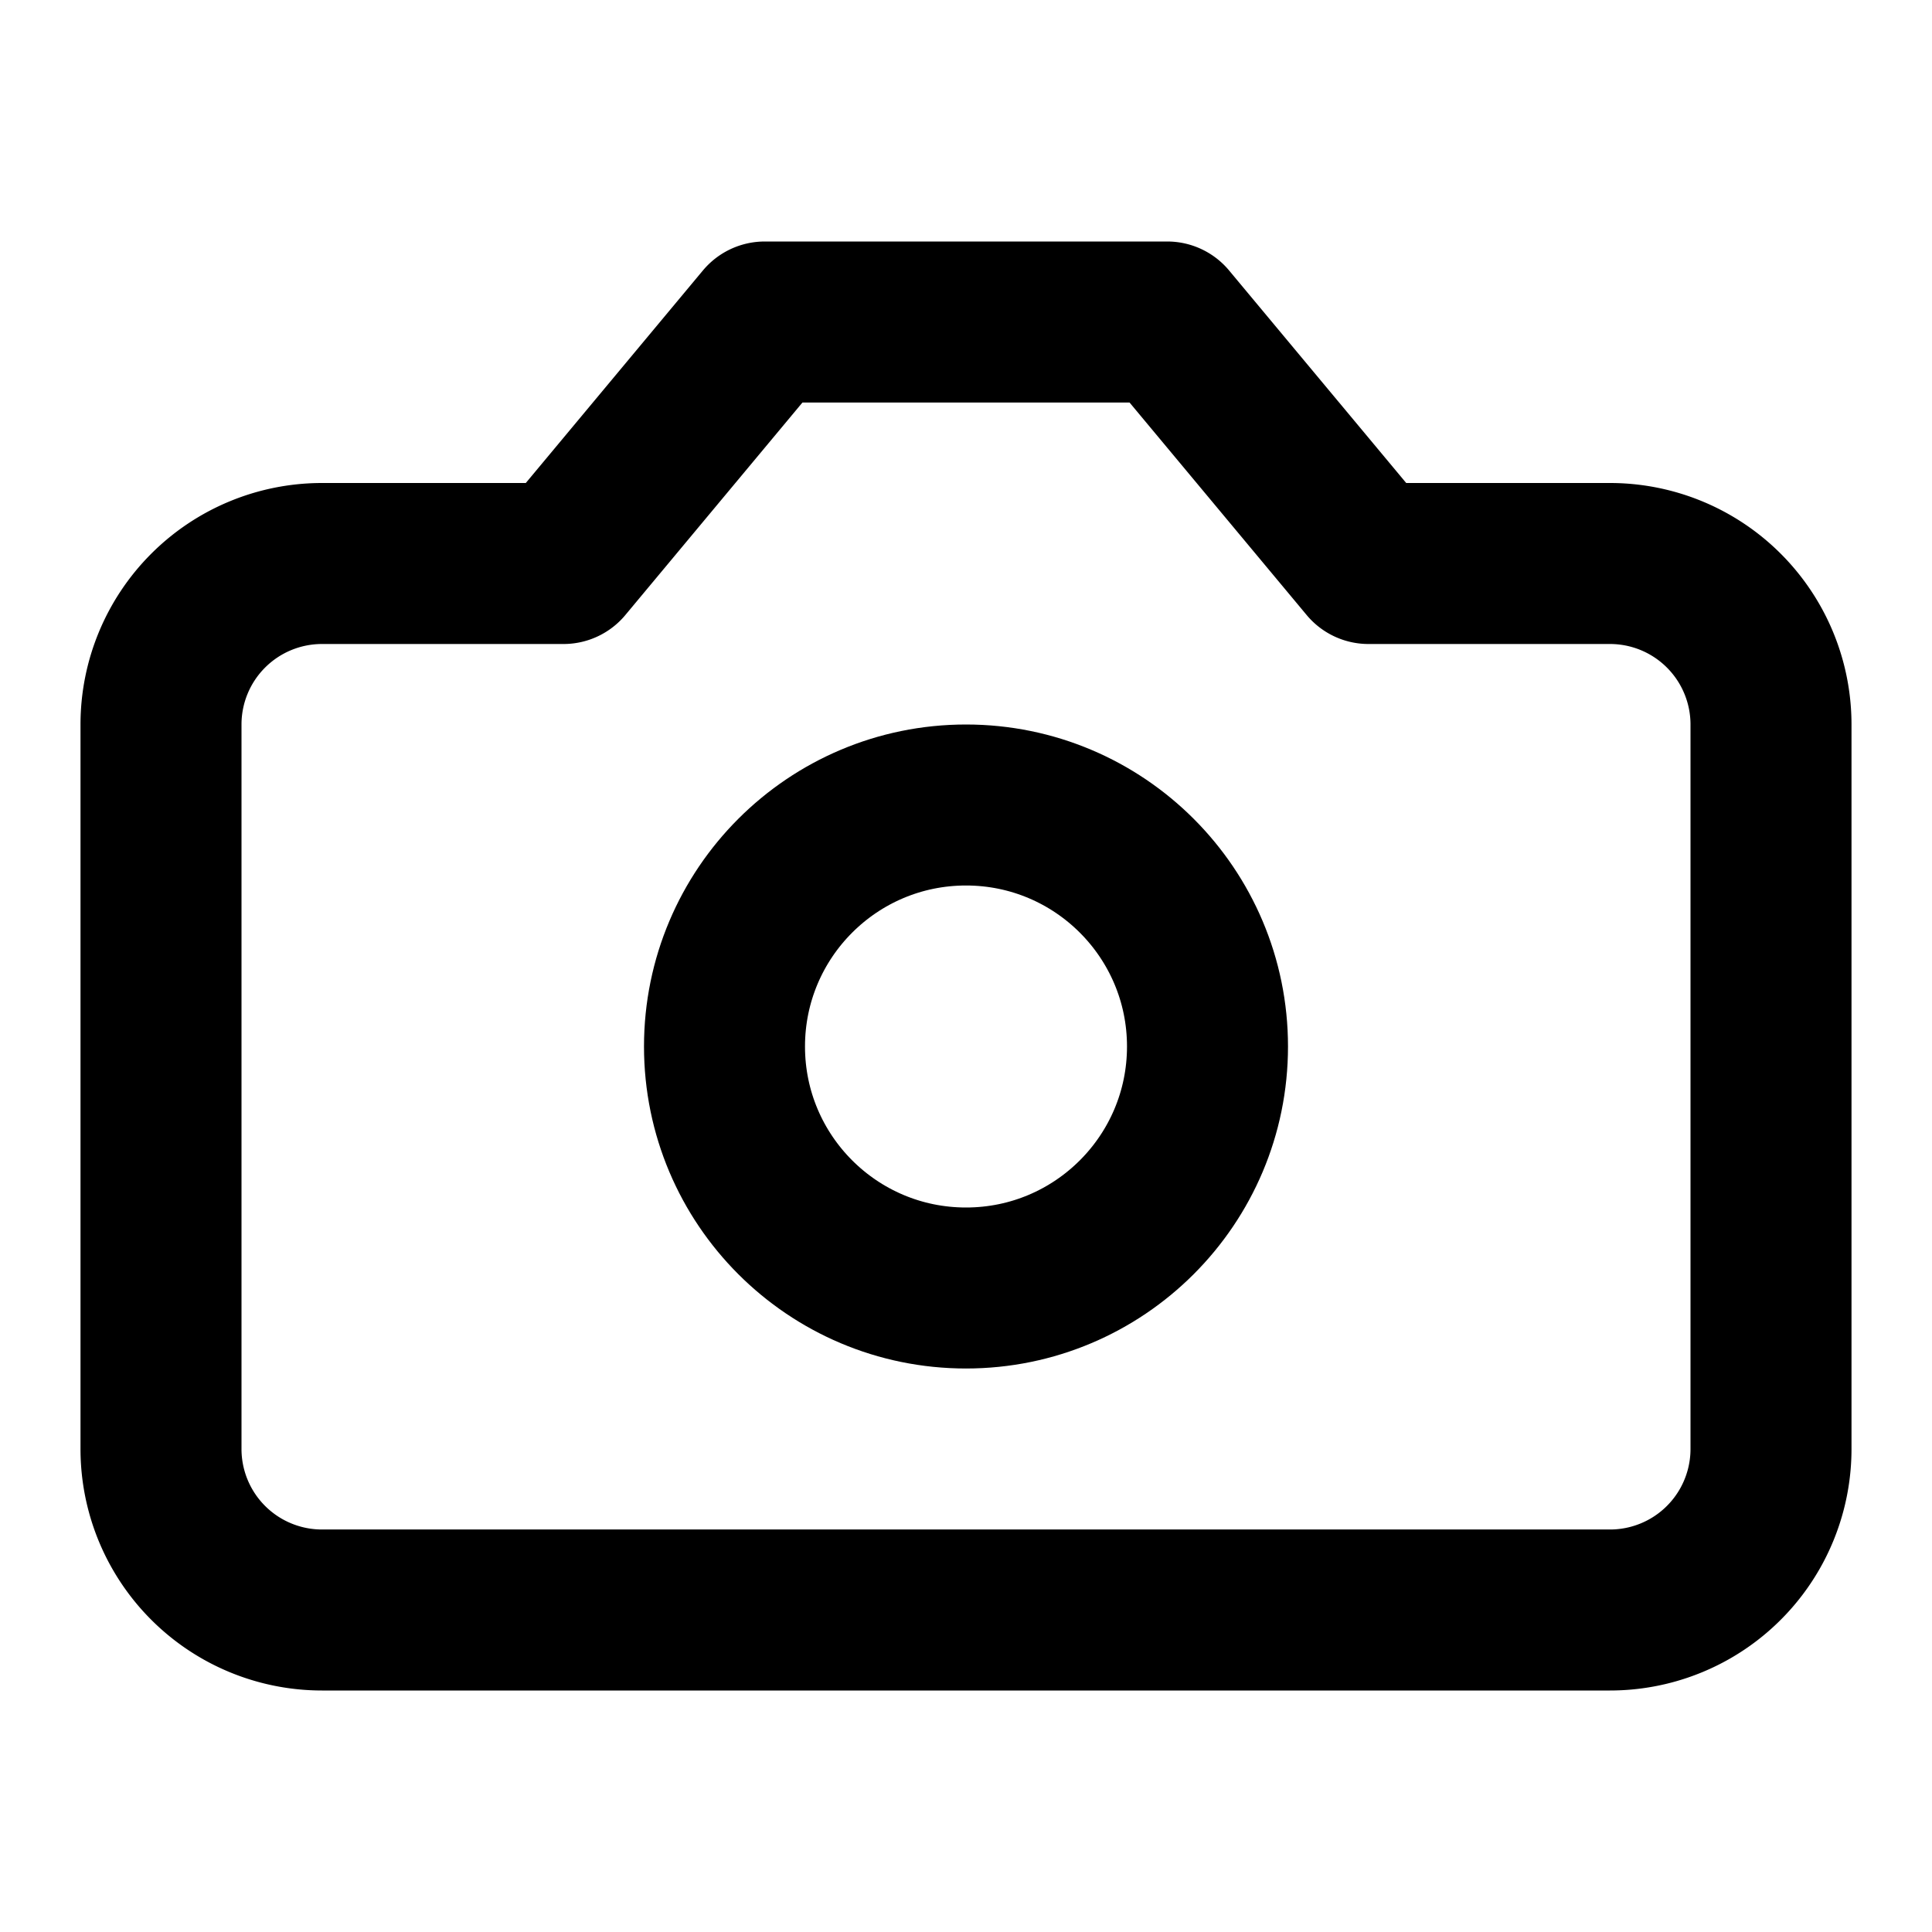
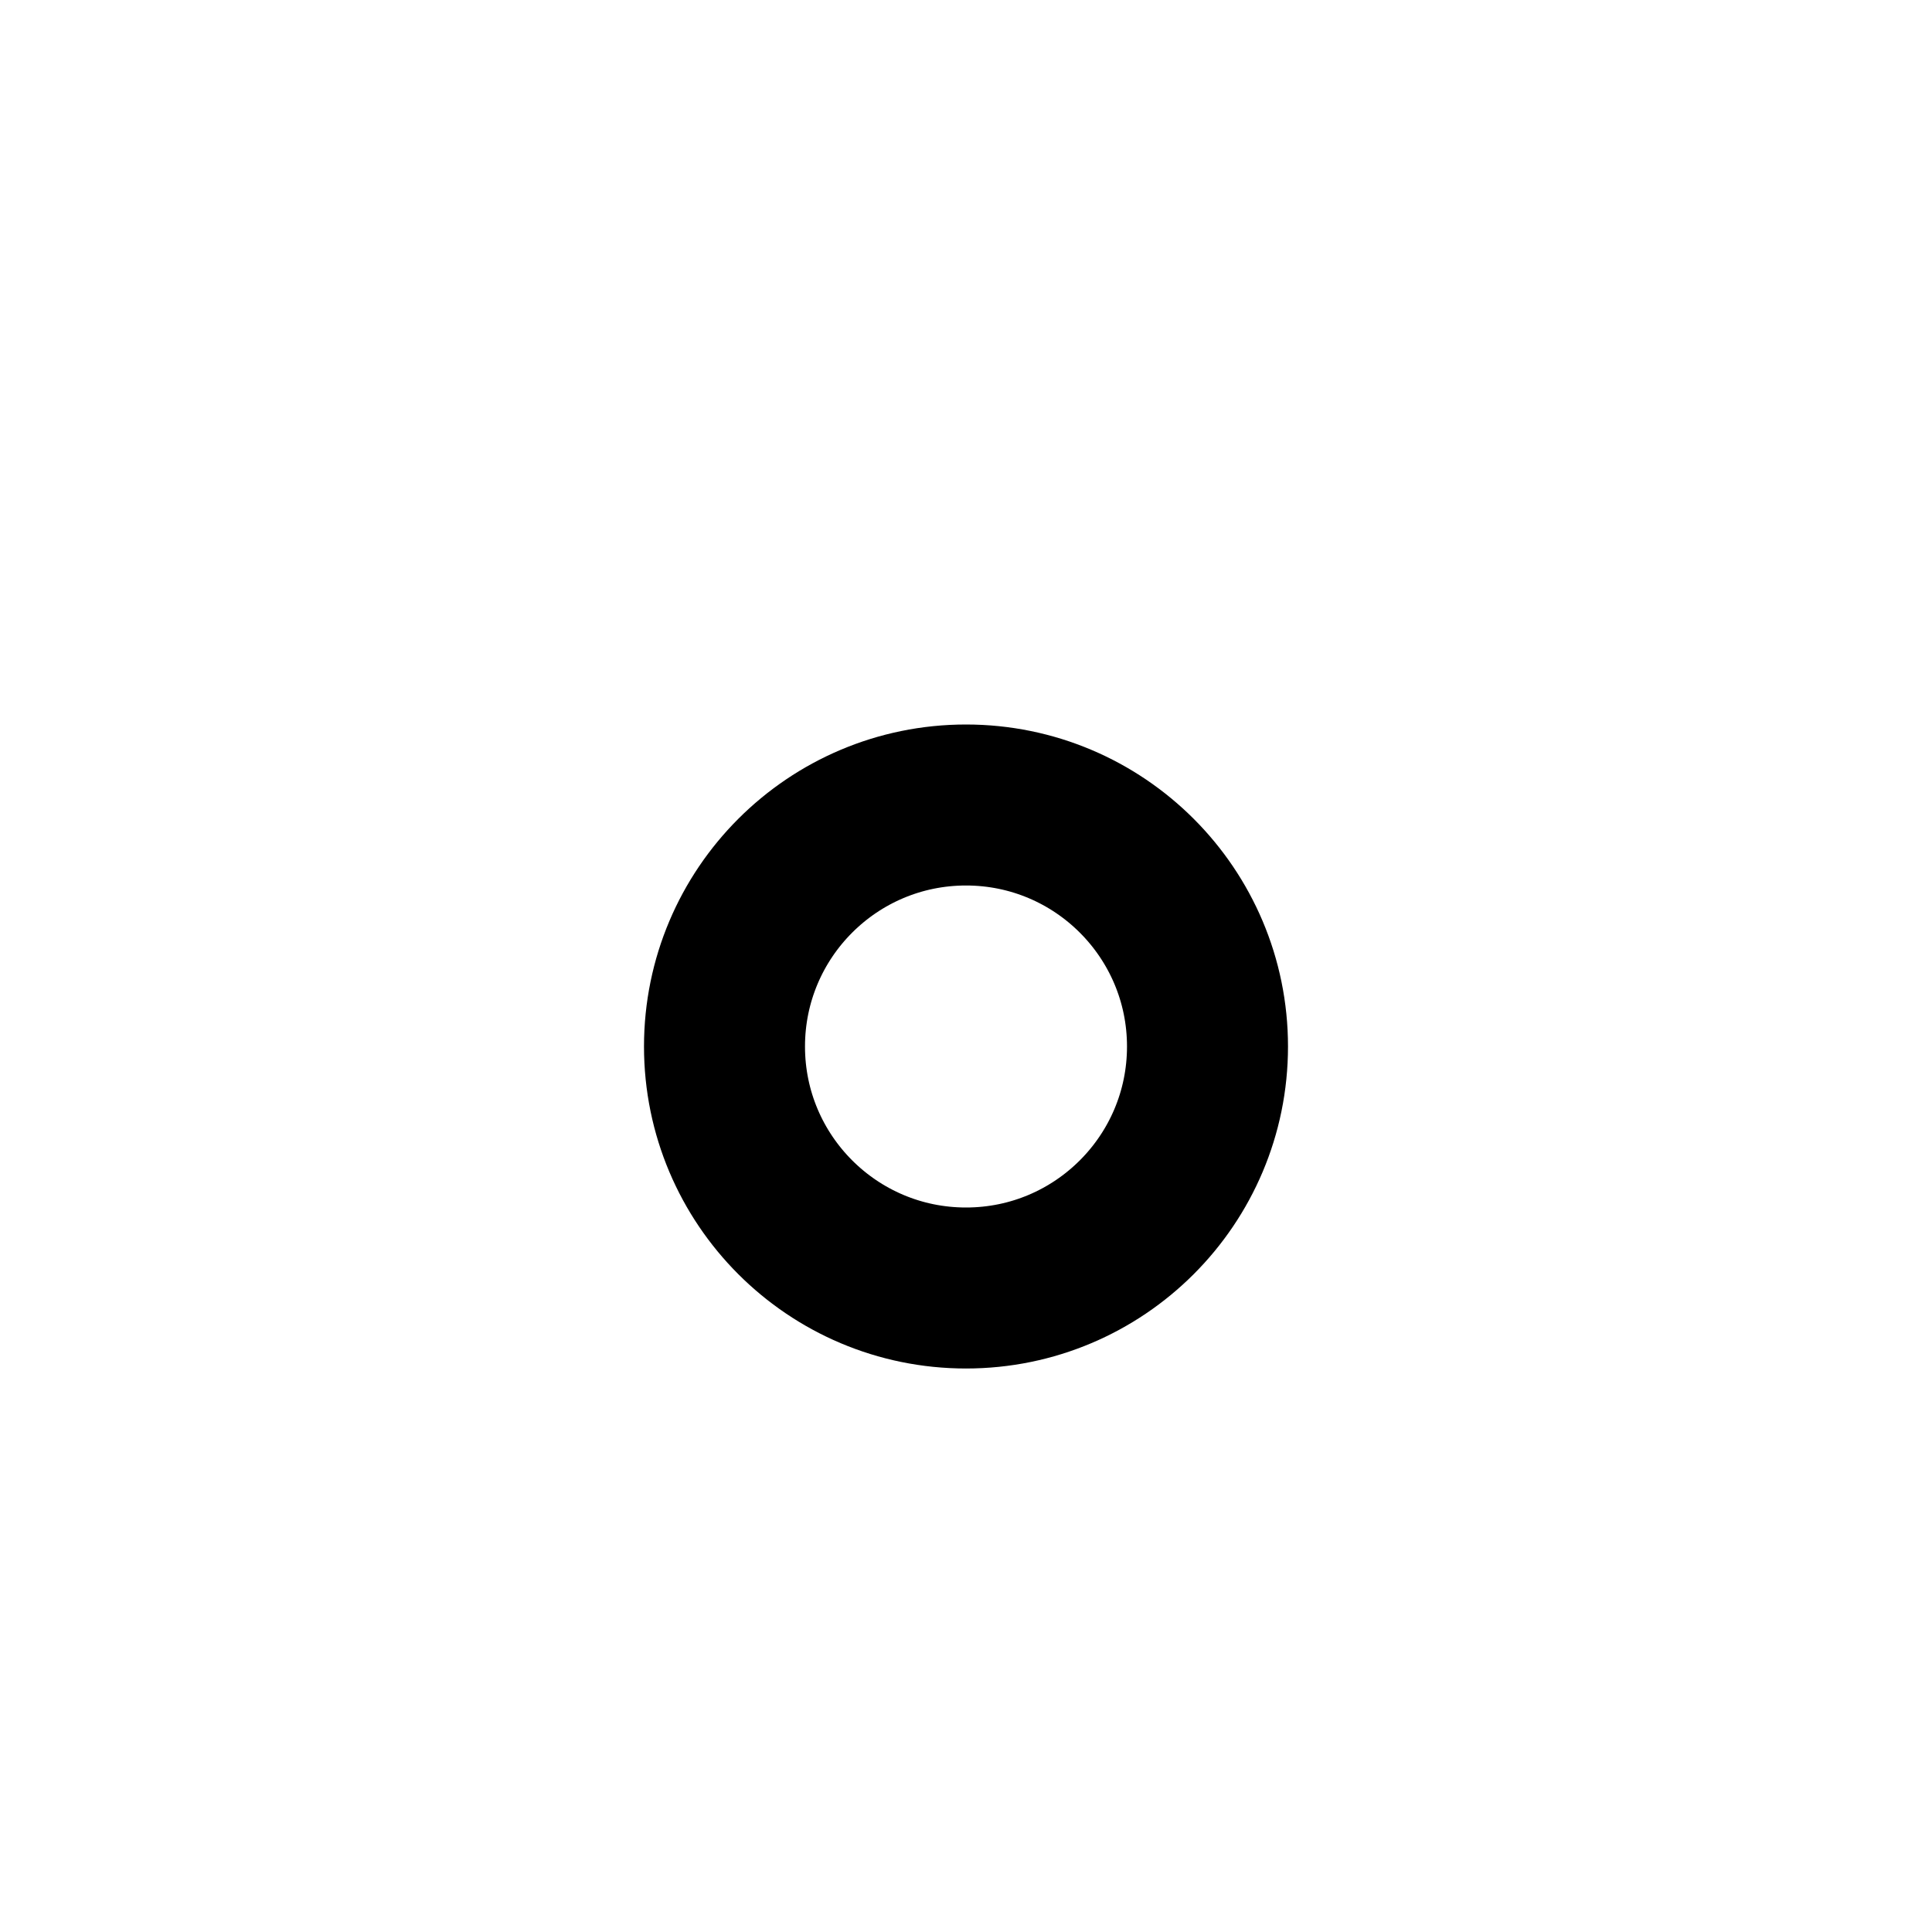
<svg xmlns="http://www.w3.org/2000/svg" width="24" height="24" viewBox="0 0 24 24" fill="none" stroke="currentColor" stroke-width="2" stroke-linecap="round" stroke-linejoin="round" class="lucide lucide-camera w-12 h-12" data-lov-id="src/components/HowItWorks.tsx:15:12" data-lov-name="Camera" data-component-path="src/components/HowItWorks.tsx" data-component-line="15" data-component-file="HowItWorks.tsx" data-component-name="Camera" data-component-content="%7B%22className%22%3A%22w-12%20h-12%22%7D">
-   <path d="M14.5 4h-5L7 7H4a2 2 0 0 0-2 2v9a2 2 0 0 0 2 2h16a2 2 0 0 0 2-2V9a2 2 0 0 0-2-2h-3l-2.5-3z" />
  <circle cx="12" cy="13" r="3" />
</svg>